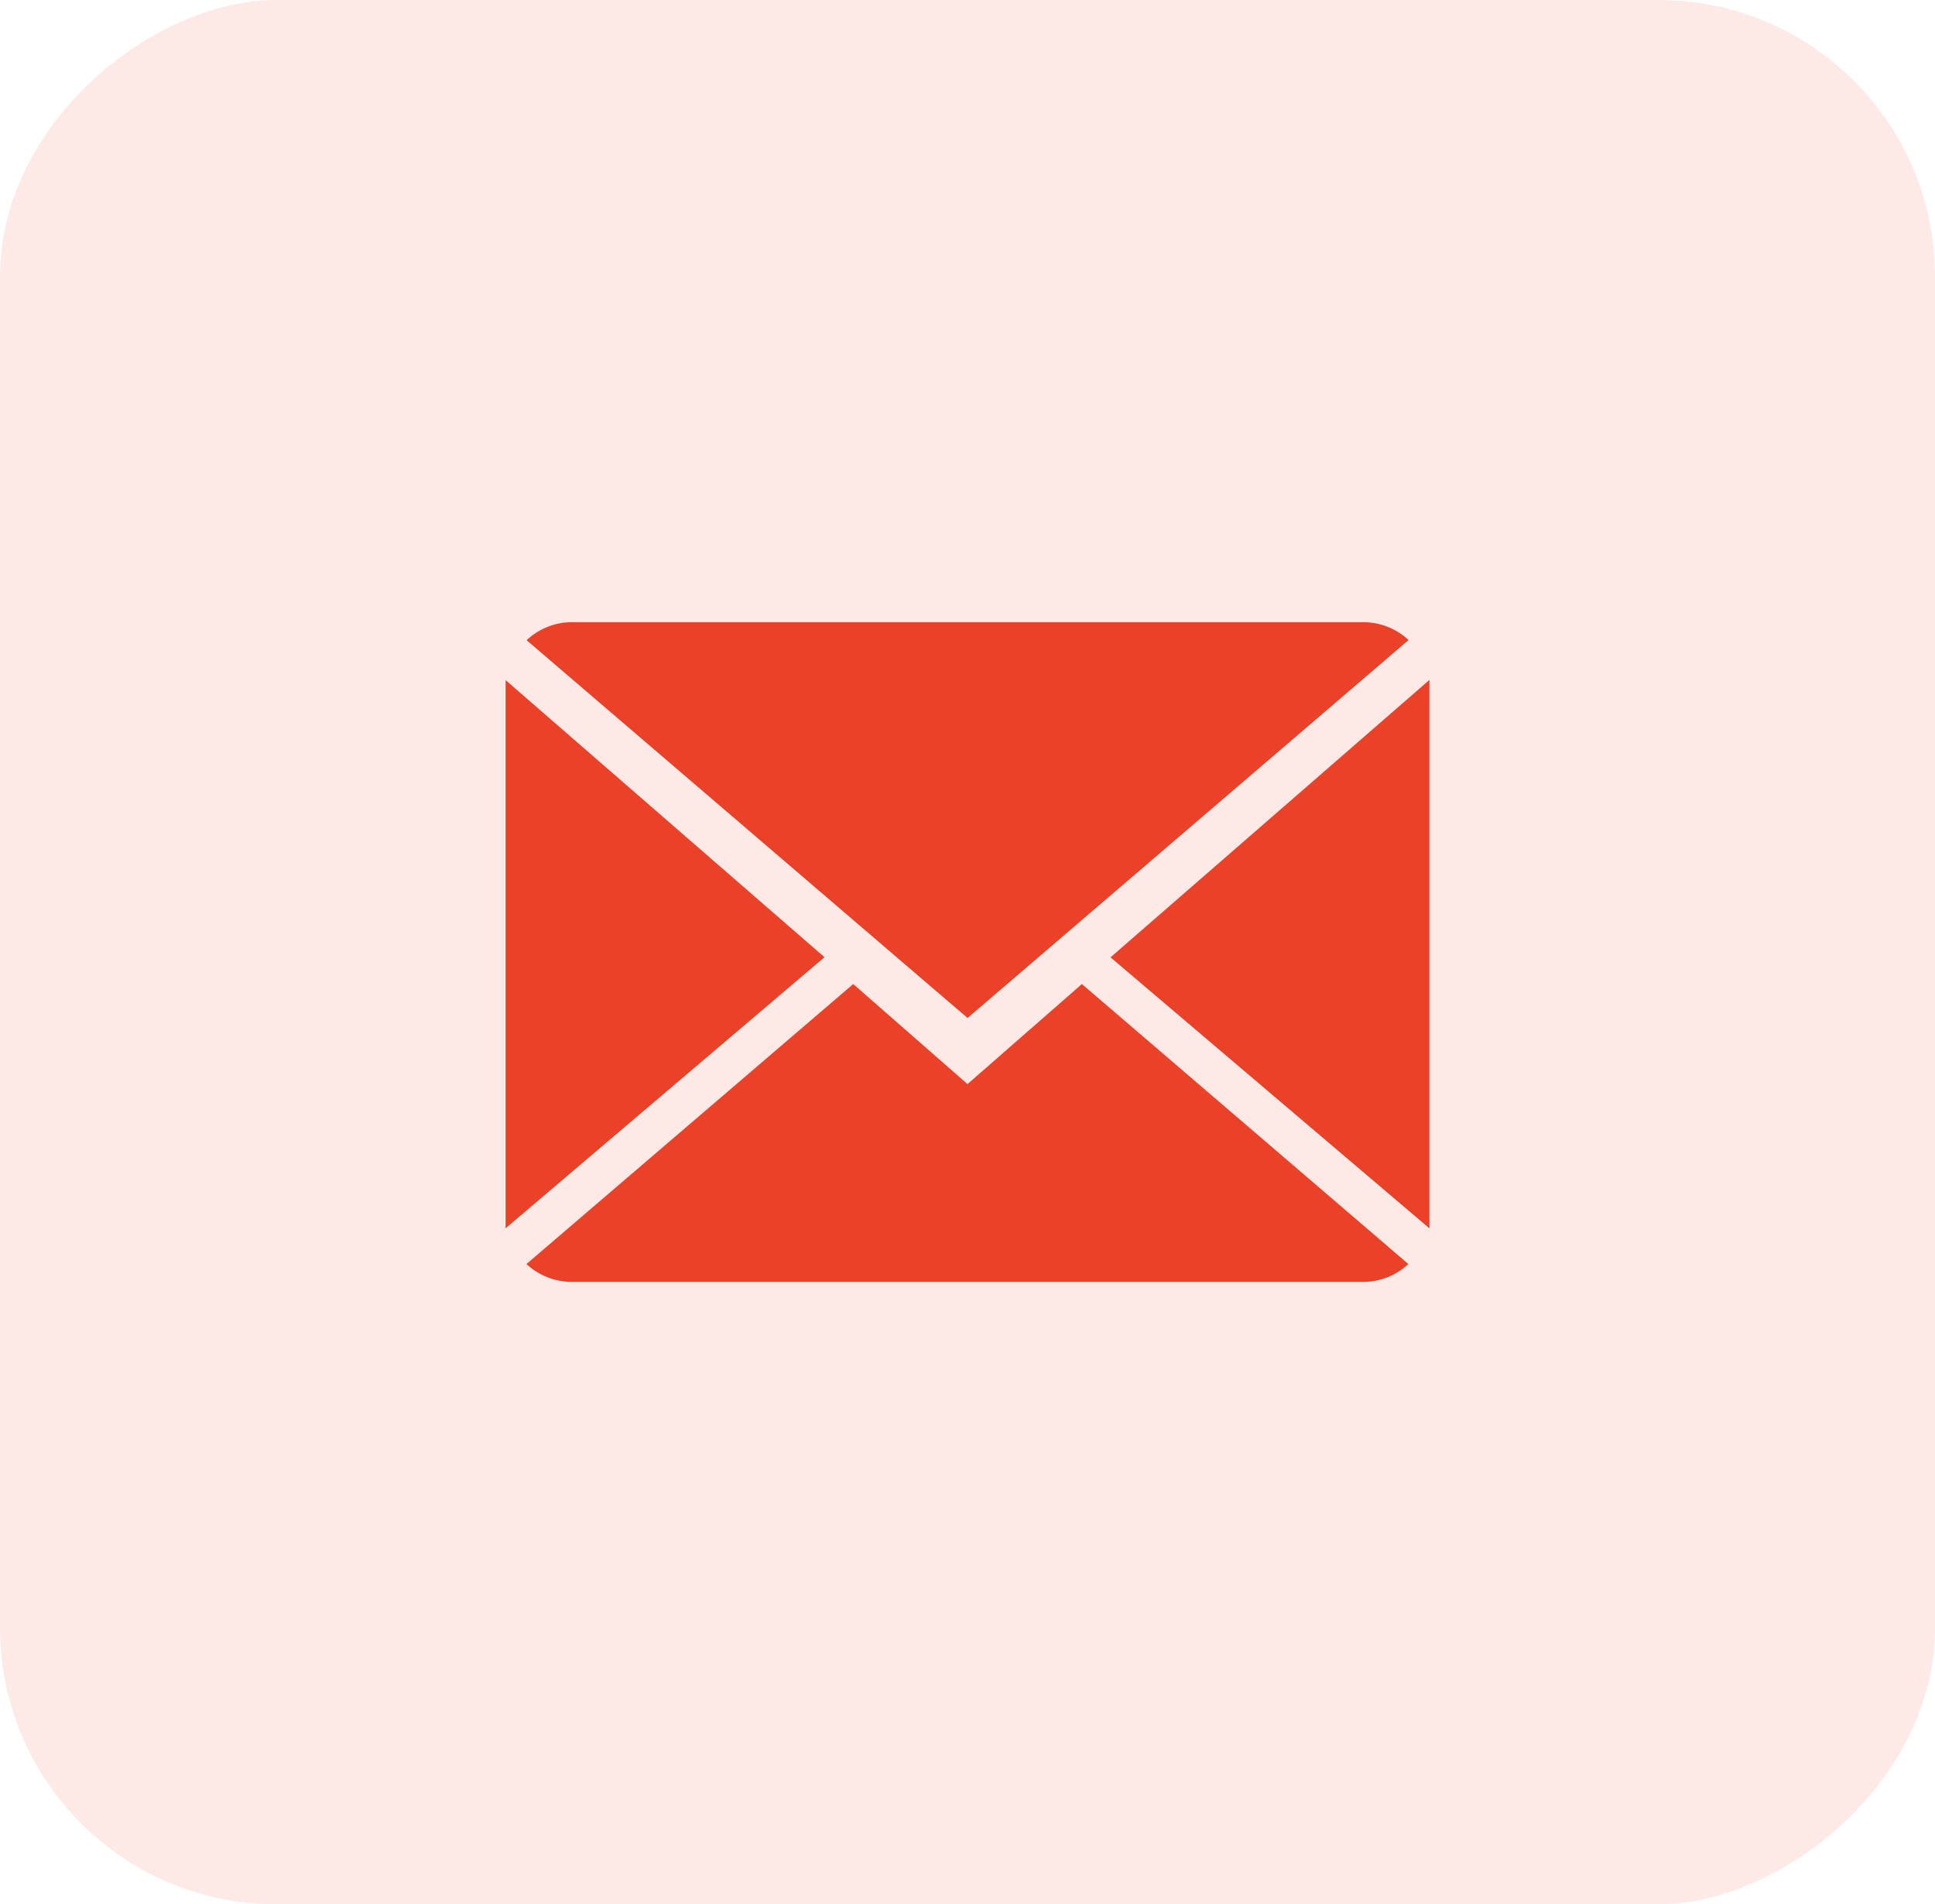
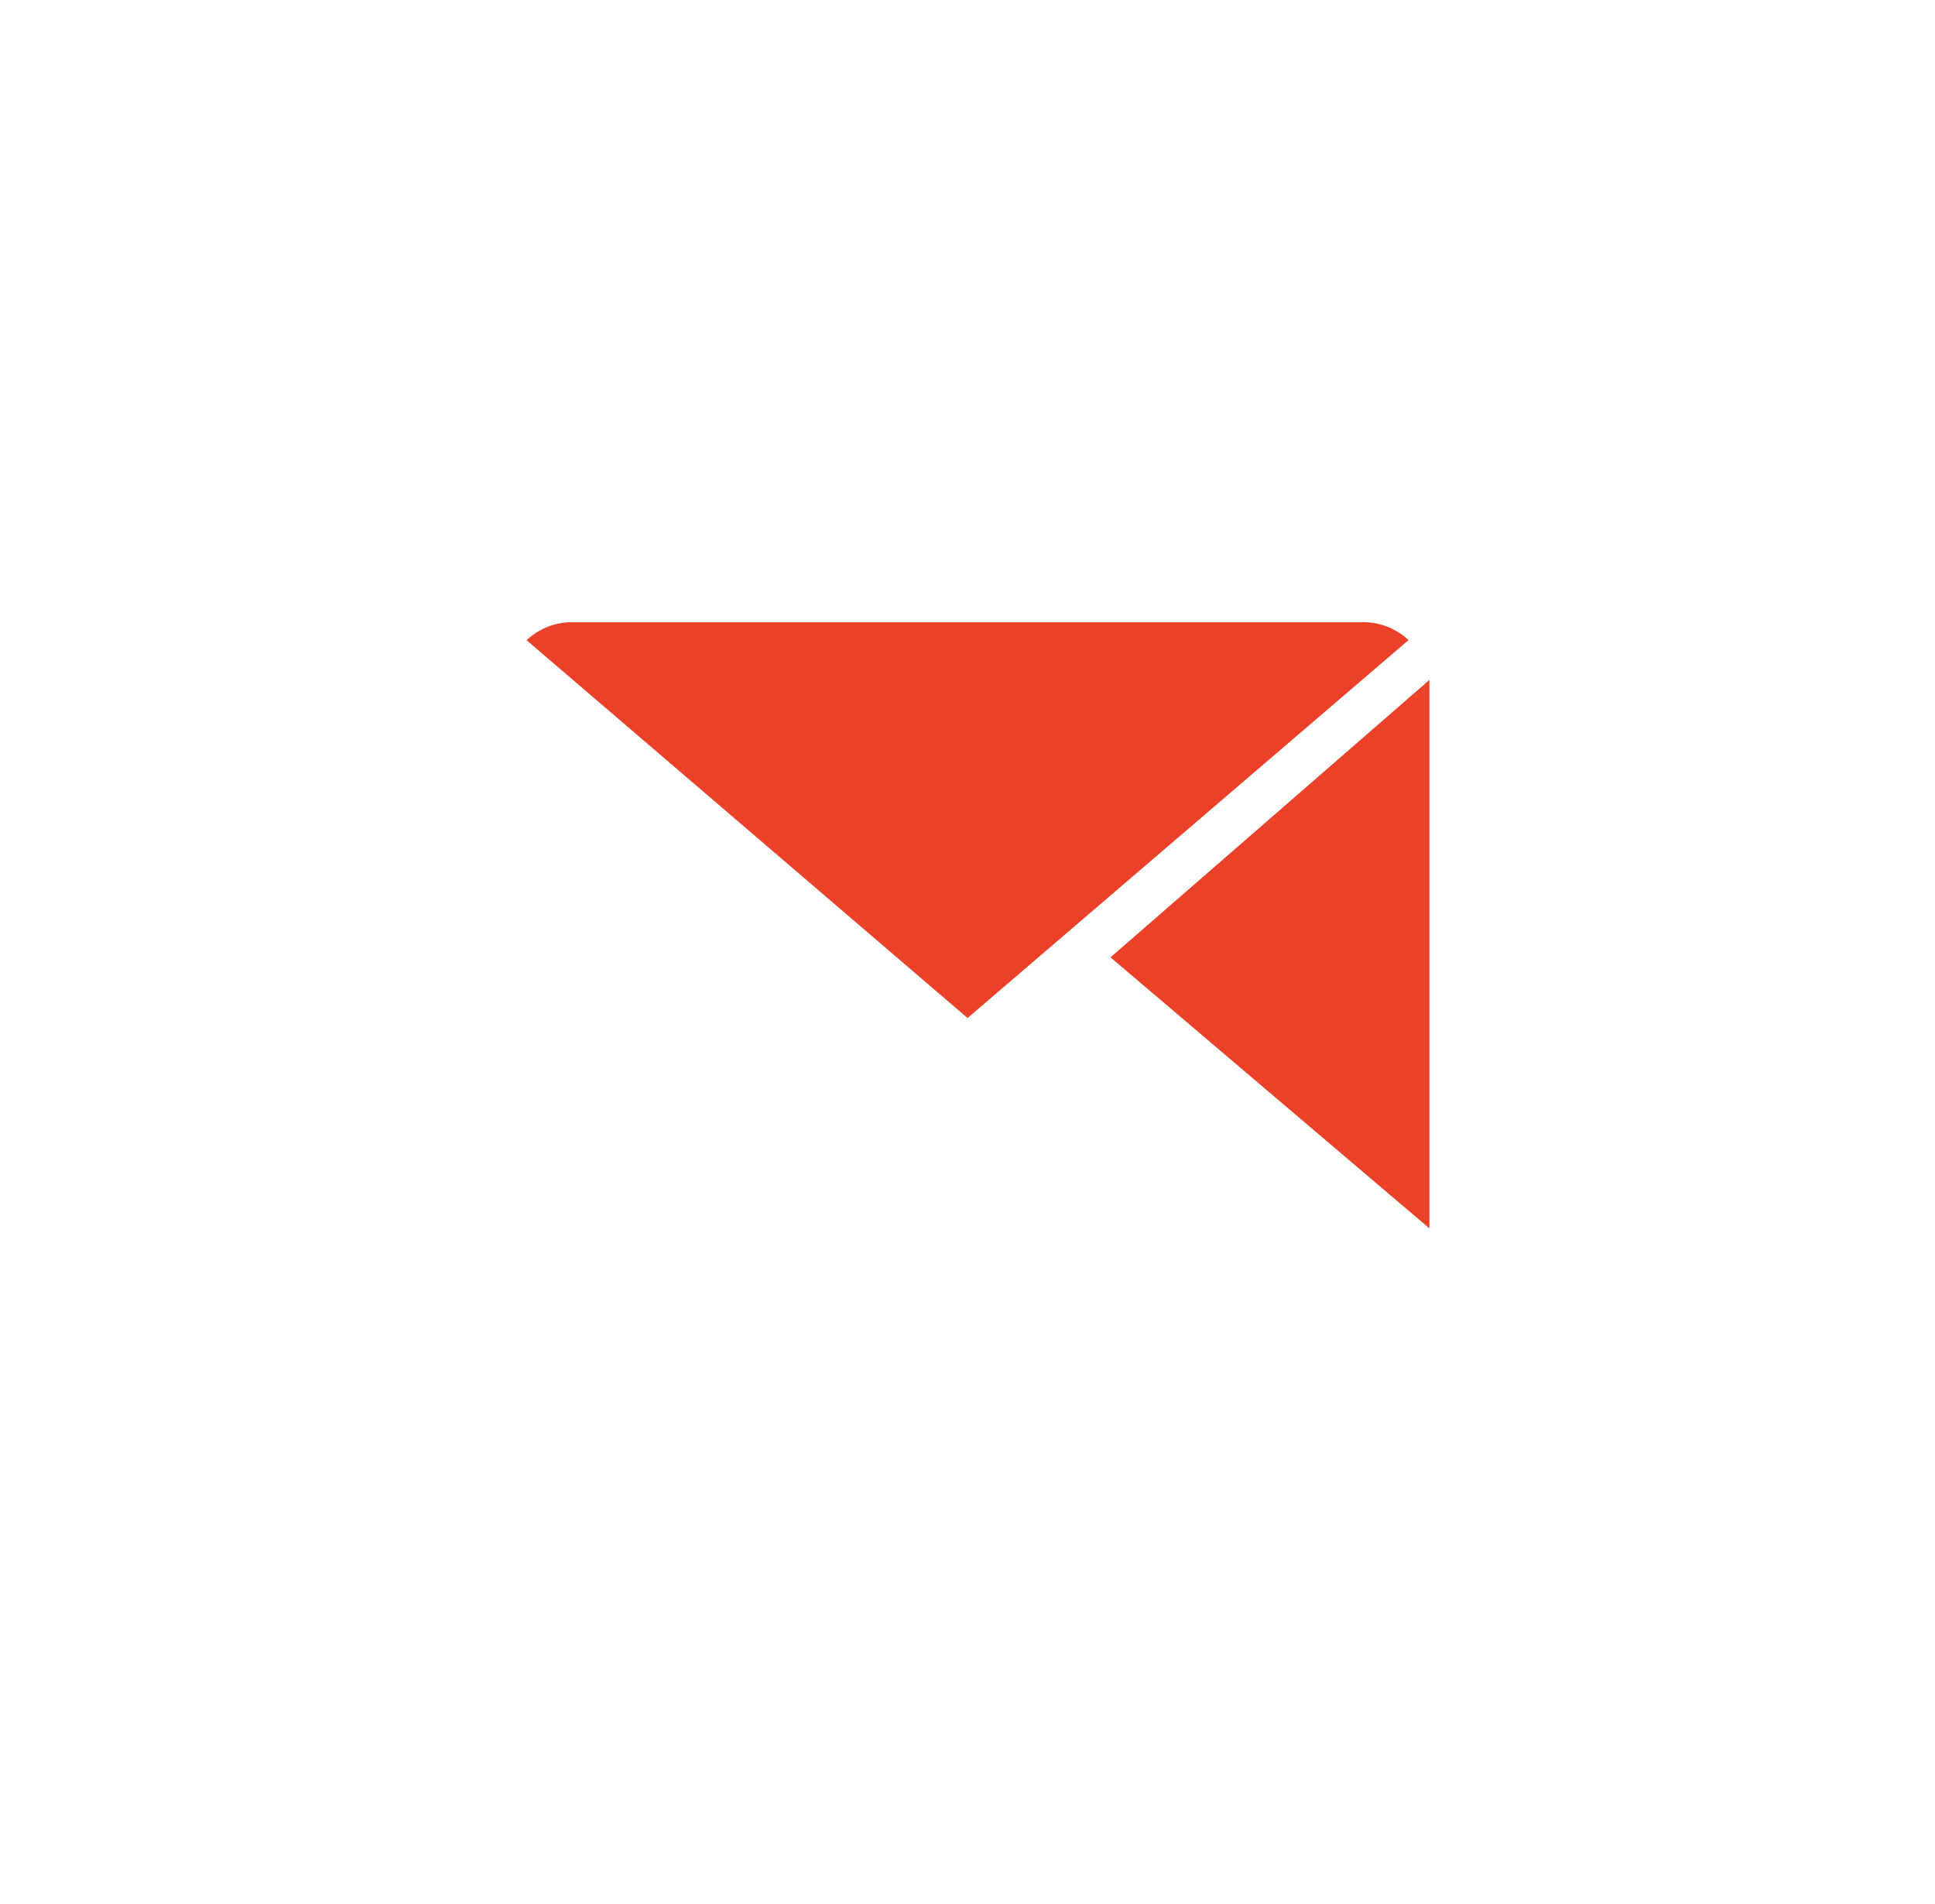
<svg xmlns="http://www.w3.org/2000/svg" width="63" height="62" viewBox="0 0 63 62">
  <g id="Group_2687" data-name="Group 2687" transform="translate(0.358 -0.189)">
    <g id="Group_2684" data-name="Group 2684">
      <g id="Group_2683" data-name="Group 2683">
        <g id="Group_2682" data-name="Group 2682">
          <g id="Group_2417" data-name="Group 2417" transform="translate(62.284 62.284) rotate(180)">
            <g id="Icon_Back" data-name="Icon Back" transform="translate(0 62.284) rotate(-90)">
              <g id="Group_2681" data-name="Group 2681">
-                 <rect id="Rectangle" width="62" height="63" rx="9" transform="translate(0.189 -0.358)" fill="rgba(235,65,40,0.19)" opacity="0.59" />
-               </g>
+                 </g>
            </g>
          </g>
        </g>
      </g>
    </g>
    <g id="Group_548" data-name="Group 548" transform="translate(16.103 20.447)">
-       <path id="Path_119" data-name="Path 119" d="M14.676,10.741,10.955,7.484.316,16.6a2.178,2.178,0,0,0,1.485.582H27.552A2.162,2.162,0,0,0,29.03,16.6L18.4,7.484Z" transform="translate(0.363 4.298)" fill="#EB4128" />
-       <path id="Path_120" data-name="Path 120" d="M29.034,2.582A2.164,2.164,0,0,0,27.549,2H1.8a2.155,2.155,0,0,0-1.48.587l14.356,12.3Z" transform="translate(0.365 -2)" fill="#EB4128" />
-       <path id="Path_121" data-name="Path 121" d="M0,2.878V20.727L10.383,11.9Z" transform="translate(0 -0.992)" fill="#EB4128" />
+       <path id="Path_120" data-name="Path 120" d="M29.034,2.582A2.164,2.164,0,0,0,27.549,2H1.8a2.155,2.155,0,0,0-1.48.587l14.356,12.3" transform="translate(0.365 -2)" fill="#EB4128" />
      <path id="Path_122" data-name="Path 122" d="M9.167,11.907,19.55,20.731V2.875Z" transform="translate(10.528 -0.995)" fill="#EB4128" />
    </g>
  </g>
</svg>